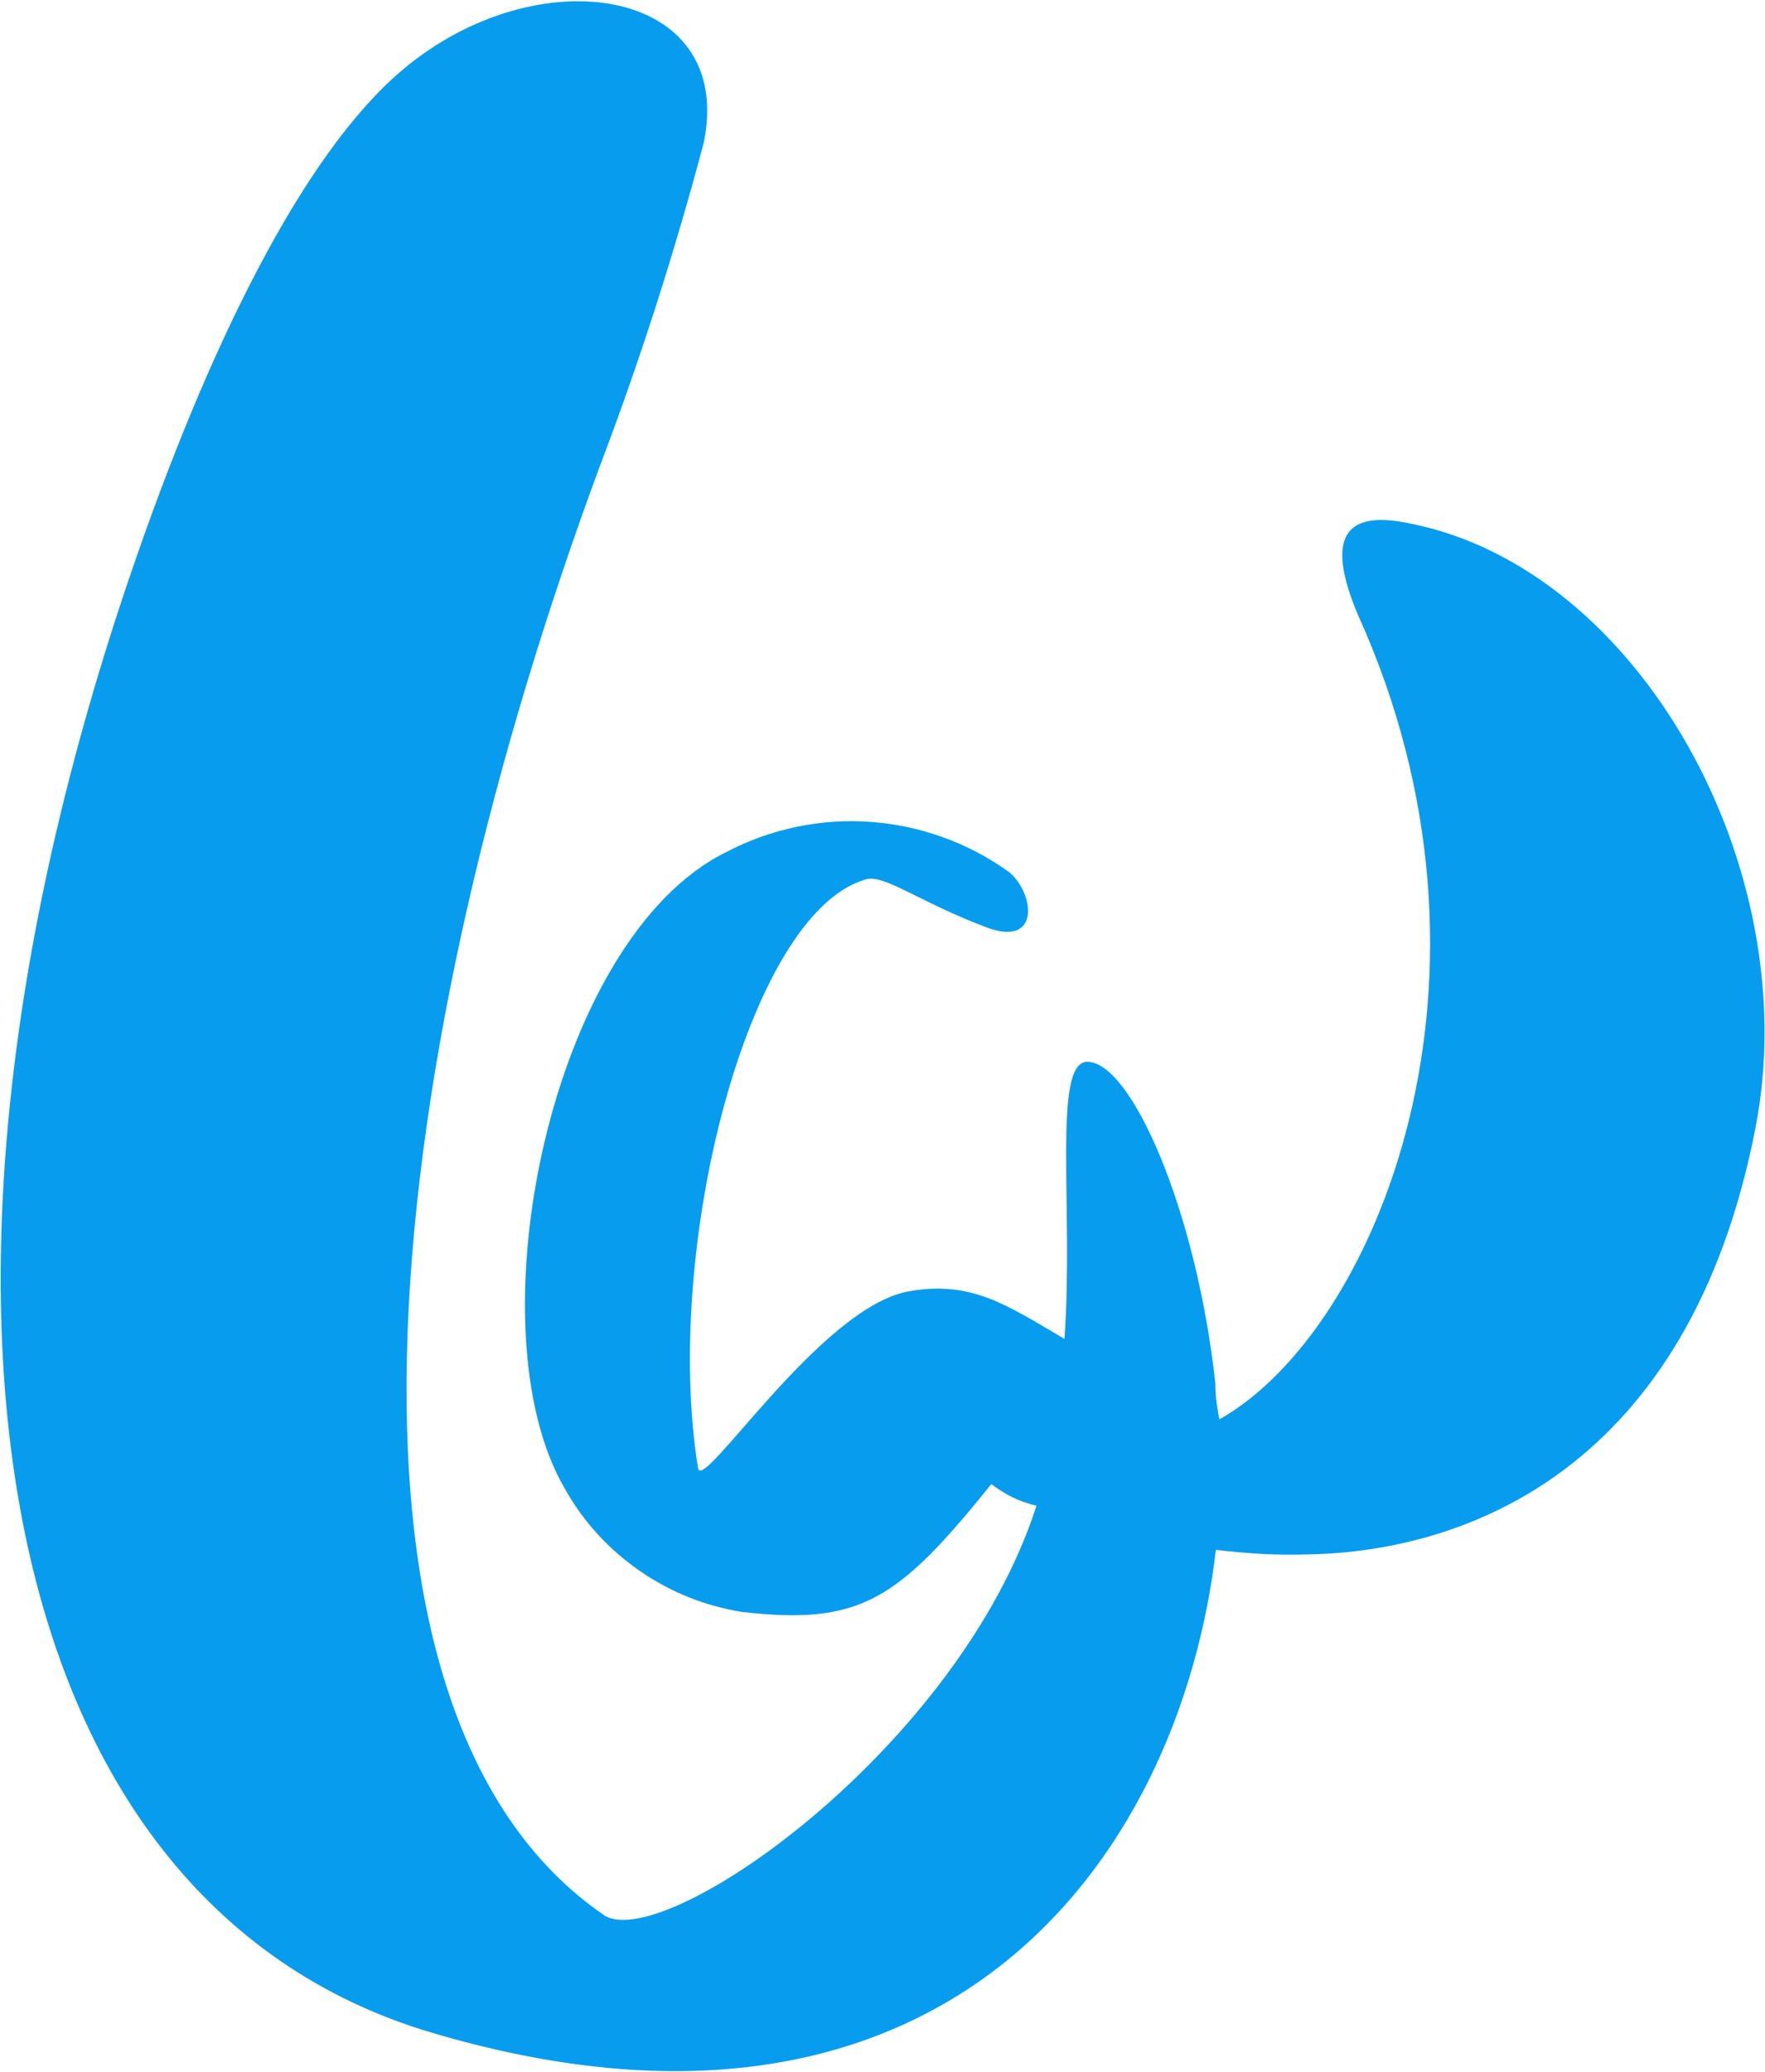
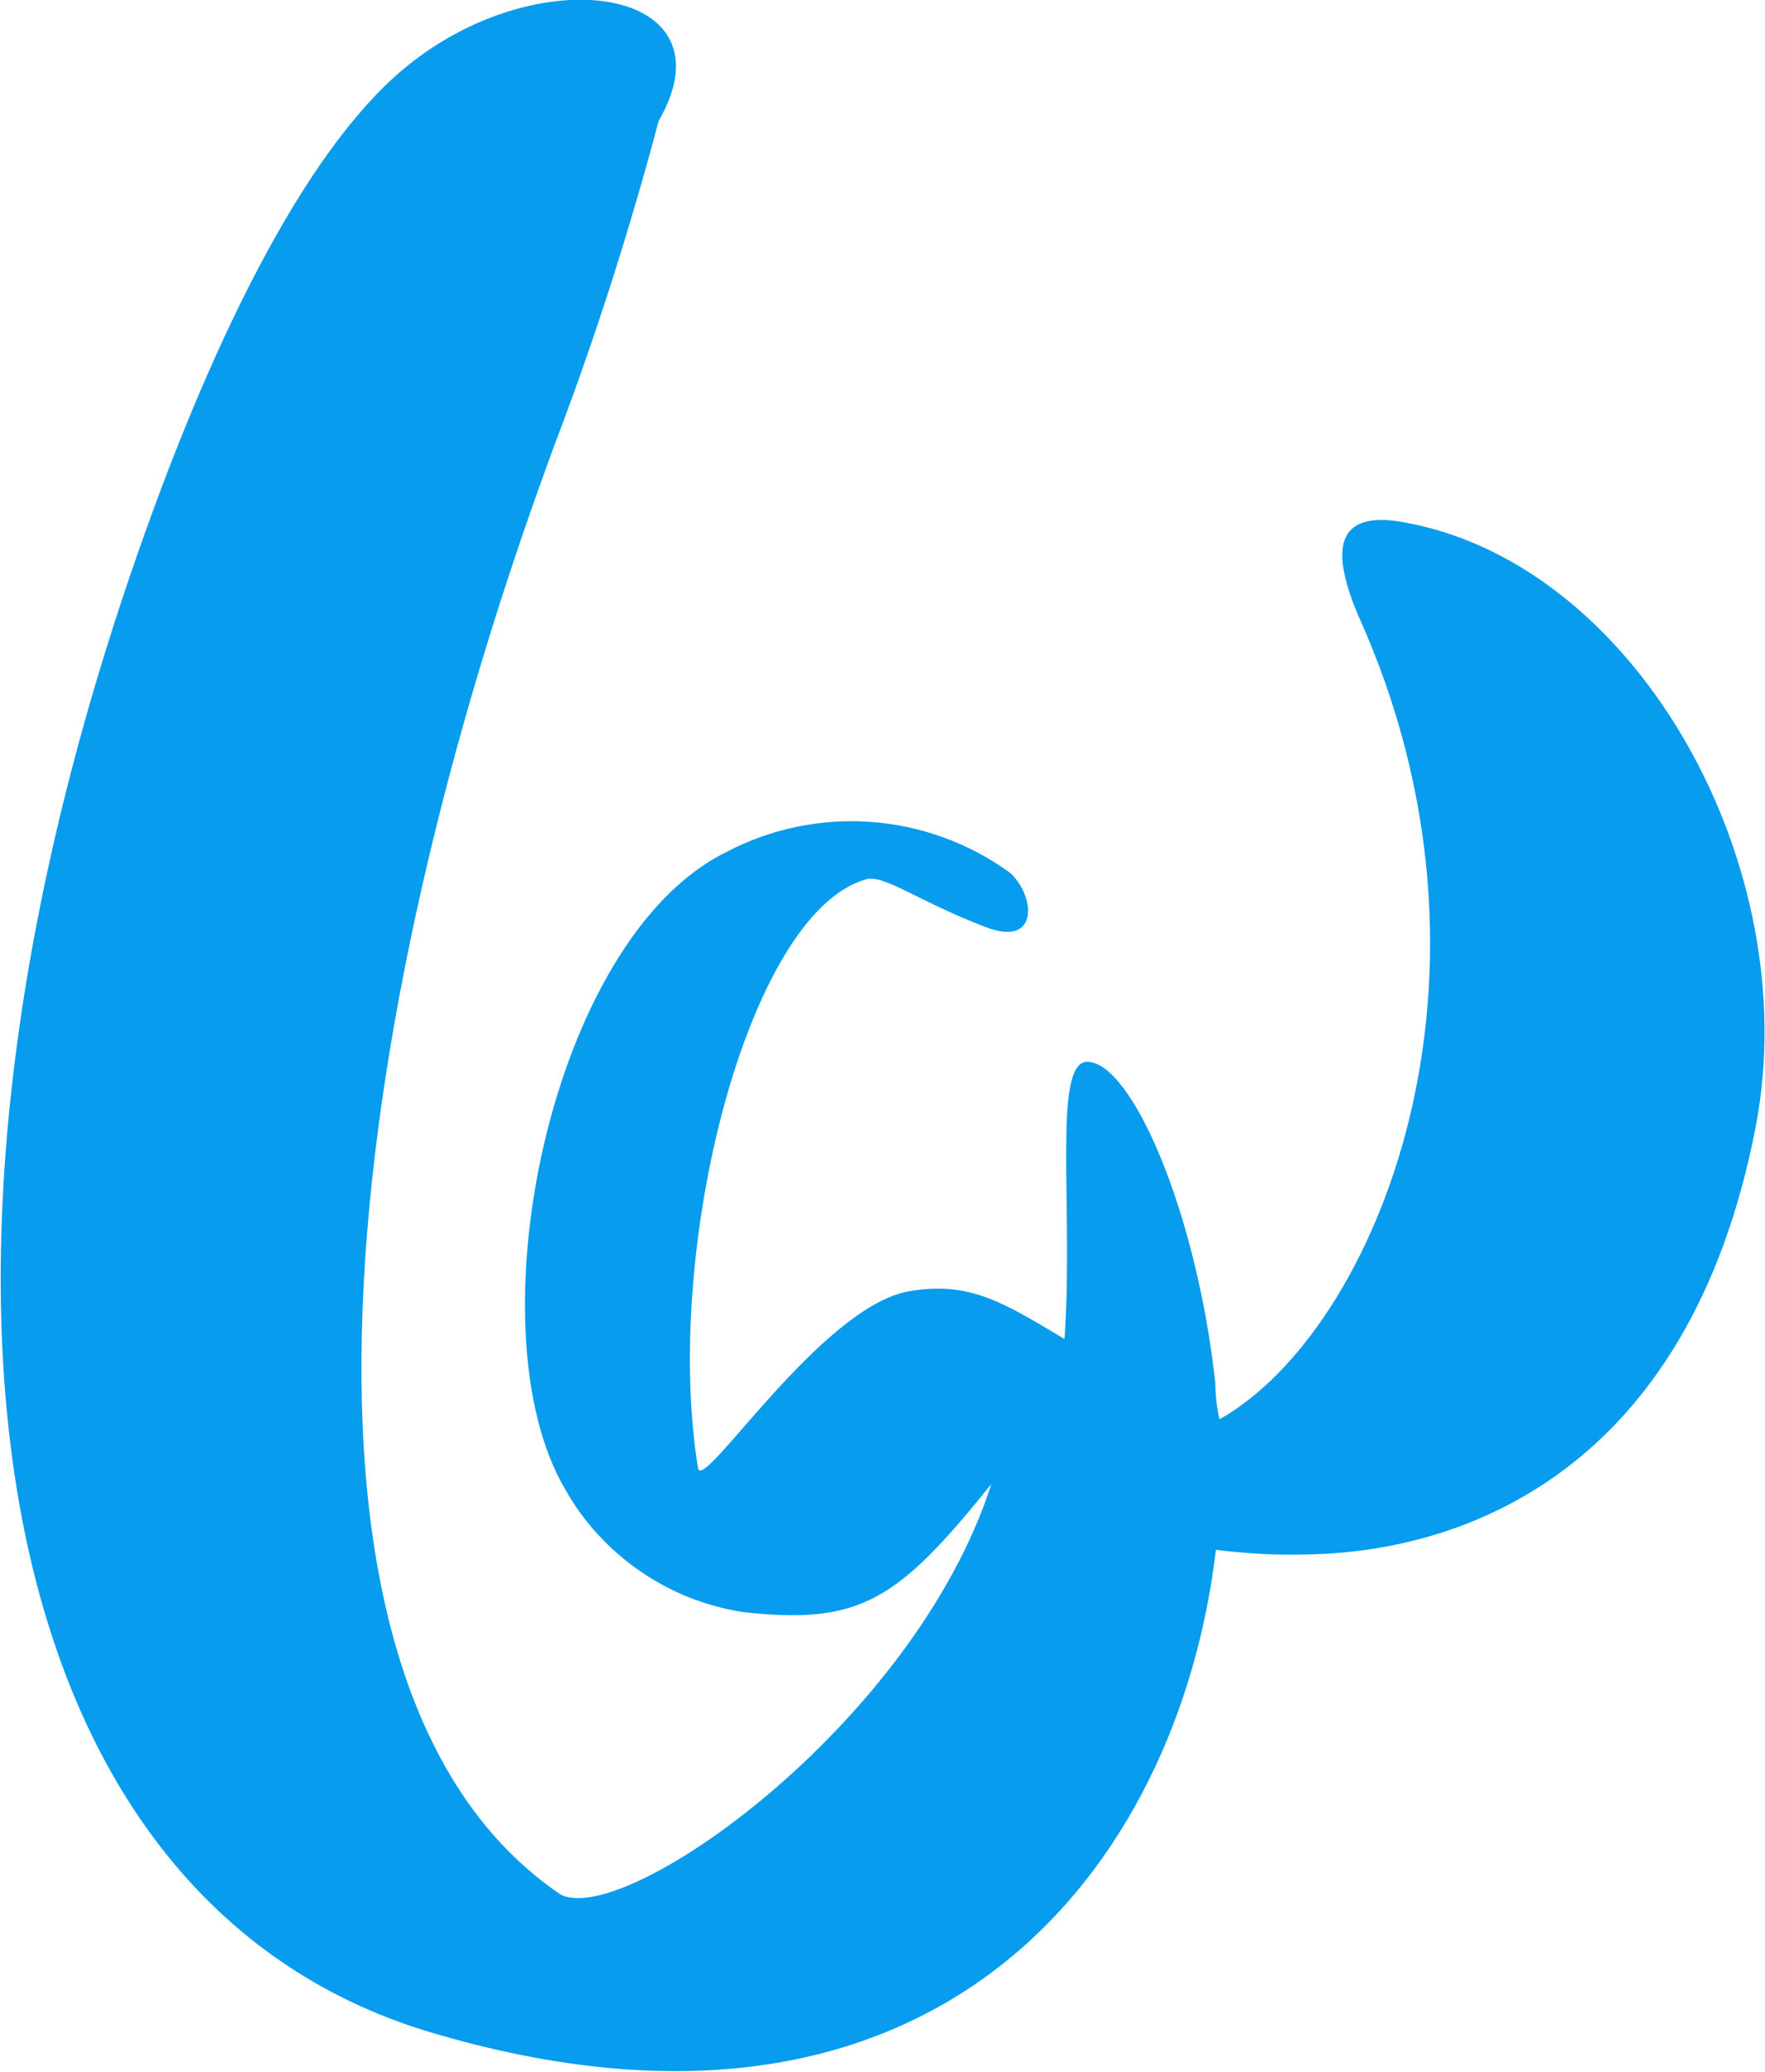
<svg xmlns="http://www.w3.org/2000/svg" version="1.2" viewBox="0 0 1323 1552">
-   <path fill="#079cee" d="M1056.7 392.1c-54.4-11.6-60.6 16.7-38.9 68.3 123.2 271.7 13.6 536.8-103.7 602.8q-.8-3.3-1.3-6.7-.6-3.3-1-6.6-.4-3.4-.6-6.8-.2-3.3-.2-6.7c-14-128.9-62.9-241-96-241-26.4 0-10.1 110.2-17.1 207.6-43.5-25.6-69.9-43.9-116.5-35.7-66.5 11.6-155.5 152.5-158.2 132.3-26.4-163 36.9-413.7 124.7-440.5 13.6-5.4 38.9 15.6 91 35.4 41.5 15.9 36.5-25.6 17.5-41.2-15.2-10.9-31.7-19.7-49.3-26-17.5-6.4-35.9-10.3-54.5-11.6-18.6-1.4-37.3-.1-55.6 3.7-18.2 3.8-35.9 10.1-52.4 18.8-132.1 64.4-192 357.8-120.8 477.7 6.8 12.1 15 23.4 24.4 33.6 9.4 10.2 19.9 19.4 31.4 27.3 11.4 7.9 23.7 14.5 36.6 19.7 12.9 5.1 26.3 8.8 40 11 88.6 10.1 116.6-8.5 186.9-95.8q3.7 2.9 7.8 5.4 4 2.6 8.2 4.6 4.3 2.1 8.8 3.6 4.4 1.6 9 2.7c-58.2 180.8-276.2 333.3-323.2 307.3-228.5-155.2-165.2-651.6-3.9-1086.6q11.3-29.7 21.8-59.7 10.5-30 20.2-60.2 9.7-30.3 18.6-60.7 9-30.5 17.1-61.2C551.6-9.5 403.2-33.6 301.4 52.6 227.1 115.4 156 259.8 98.1 429.4c-184.5 539.8-106 993.9 224.2 1092.9 380 113.3 561.1-123.4 589.1-361.3q8.7 1.1 17.4 1.8 8.7.8 17.5 1.3 8.7.4 17.5.5 8.8.1 17.5-.2c116.6-2.3 284.8-62.8 334.6-319.7 37.7-194.1-87.1-418.8-259.2-452.6z" />
+   <path fill="#079cee" d="M1056.7 392.1c-54.4-11.6-60.6 16.7-38.9 68.3 123.2 271.7 13.6 536.8-103.7 602.8q-.8-3.3-1.3-6.7-.6-3.3-1-6.6-.4-3.4-.6-6.8-.2-3.3-.2-6.7c-14-128.9-62.9-241-96-241-26.4 0-10.1 110.2-17.1 207.6-43.5-25.6-69.9-43.9-116.5-35.7-66.5 11.6-155.5 152.5-158.2 132.3-26.4-163 36.9-413.7 124.7-440.5 13.6-5.4 38.9 15.6 91 35.4 41.5 15.9 36.5-25.6 17.5-41.2-15.2-10.9-31.7-19.7-49.3-26-17.5-6.4-35.9-10.3-54.5-11.6-18.6-1.4-37.3-.1-55.6 3.7-18.2 3.8-35.9 10.1-52.4 18.8-132.1 64.4-192 357.8-120.8 477.7 6.8 12.1 15 23.4 24.4 33.6 9.4 10.2 19.9 19.4 31.4 27.3 11.4 7.9 23.7 14.5 36.6 19.7 12.9 5.1 26.3 8.8 40 11 88.6 10.1 116.6-8.5 186.9-95.8c-58.2 180.8-276.2 333.3-323.2 307.3-228.5-155.2-165.2-651.6-3.9-1086.6q11.3-29.7 21.8-59.7 10.5-30 20.2-60.2 9.7-30.3 18.6-60.7 9-30.5 17.1-61.2C551.6-9.5 403.2-33.6 301.4 52.6 227.1 115.4 156 259.8 98.1 429.4c-184.5 539.8-106 993.9 224.2 1092.9 380 113.3 561.1-123.4 589.1-361.3q8.7 1.1 17.4 1.8 8.7.8 17.5 1.3 8.7.4 17.5.5 8.8.1 17.5-.2c116.6-2.3 284.8-62.8 334.6-319.7 37.7-194.1-87.1-418.8-259.2-452.6z" />
</svg>